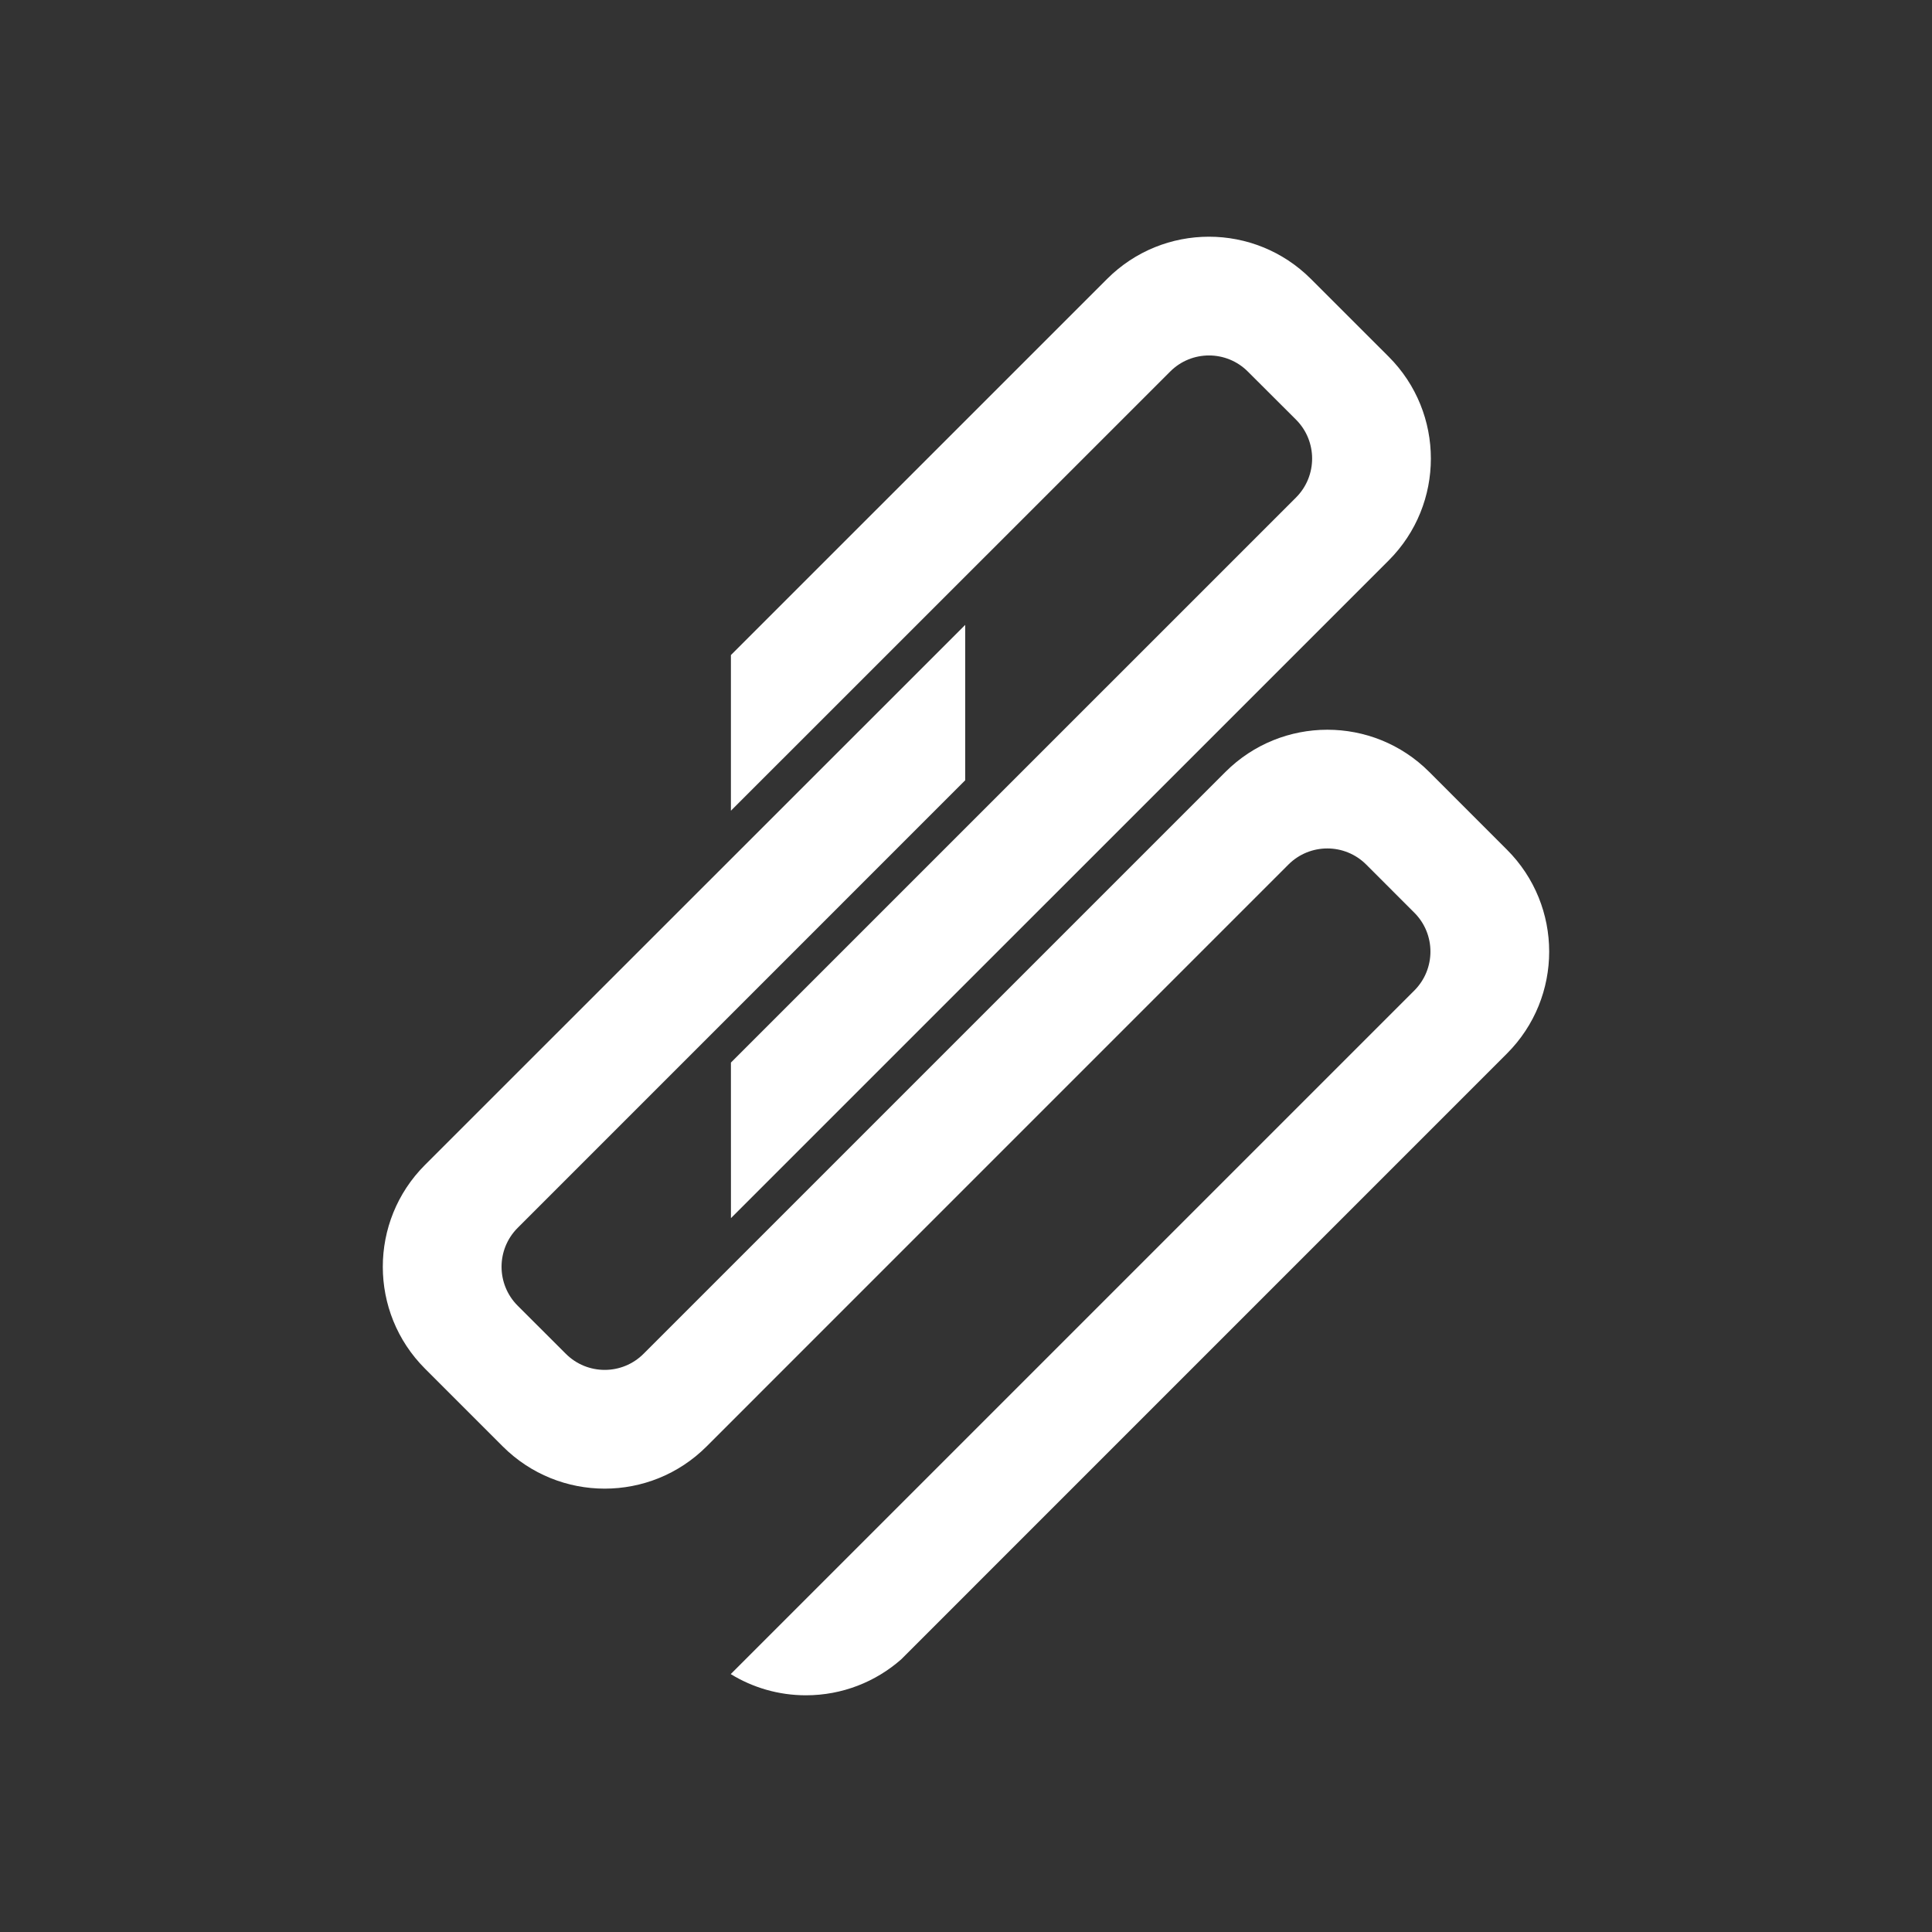
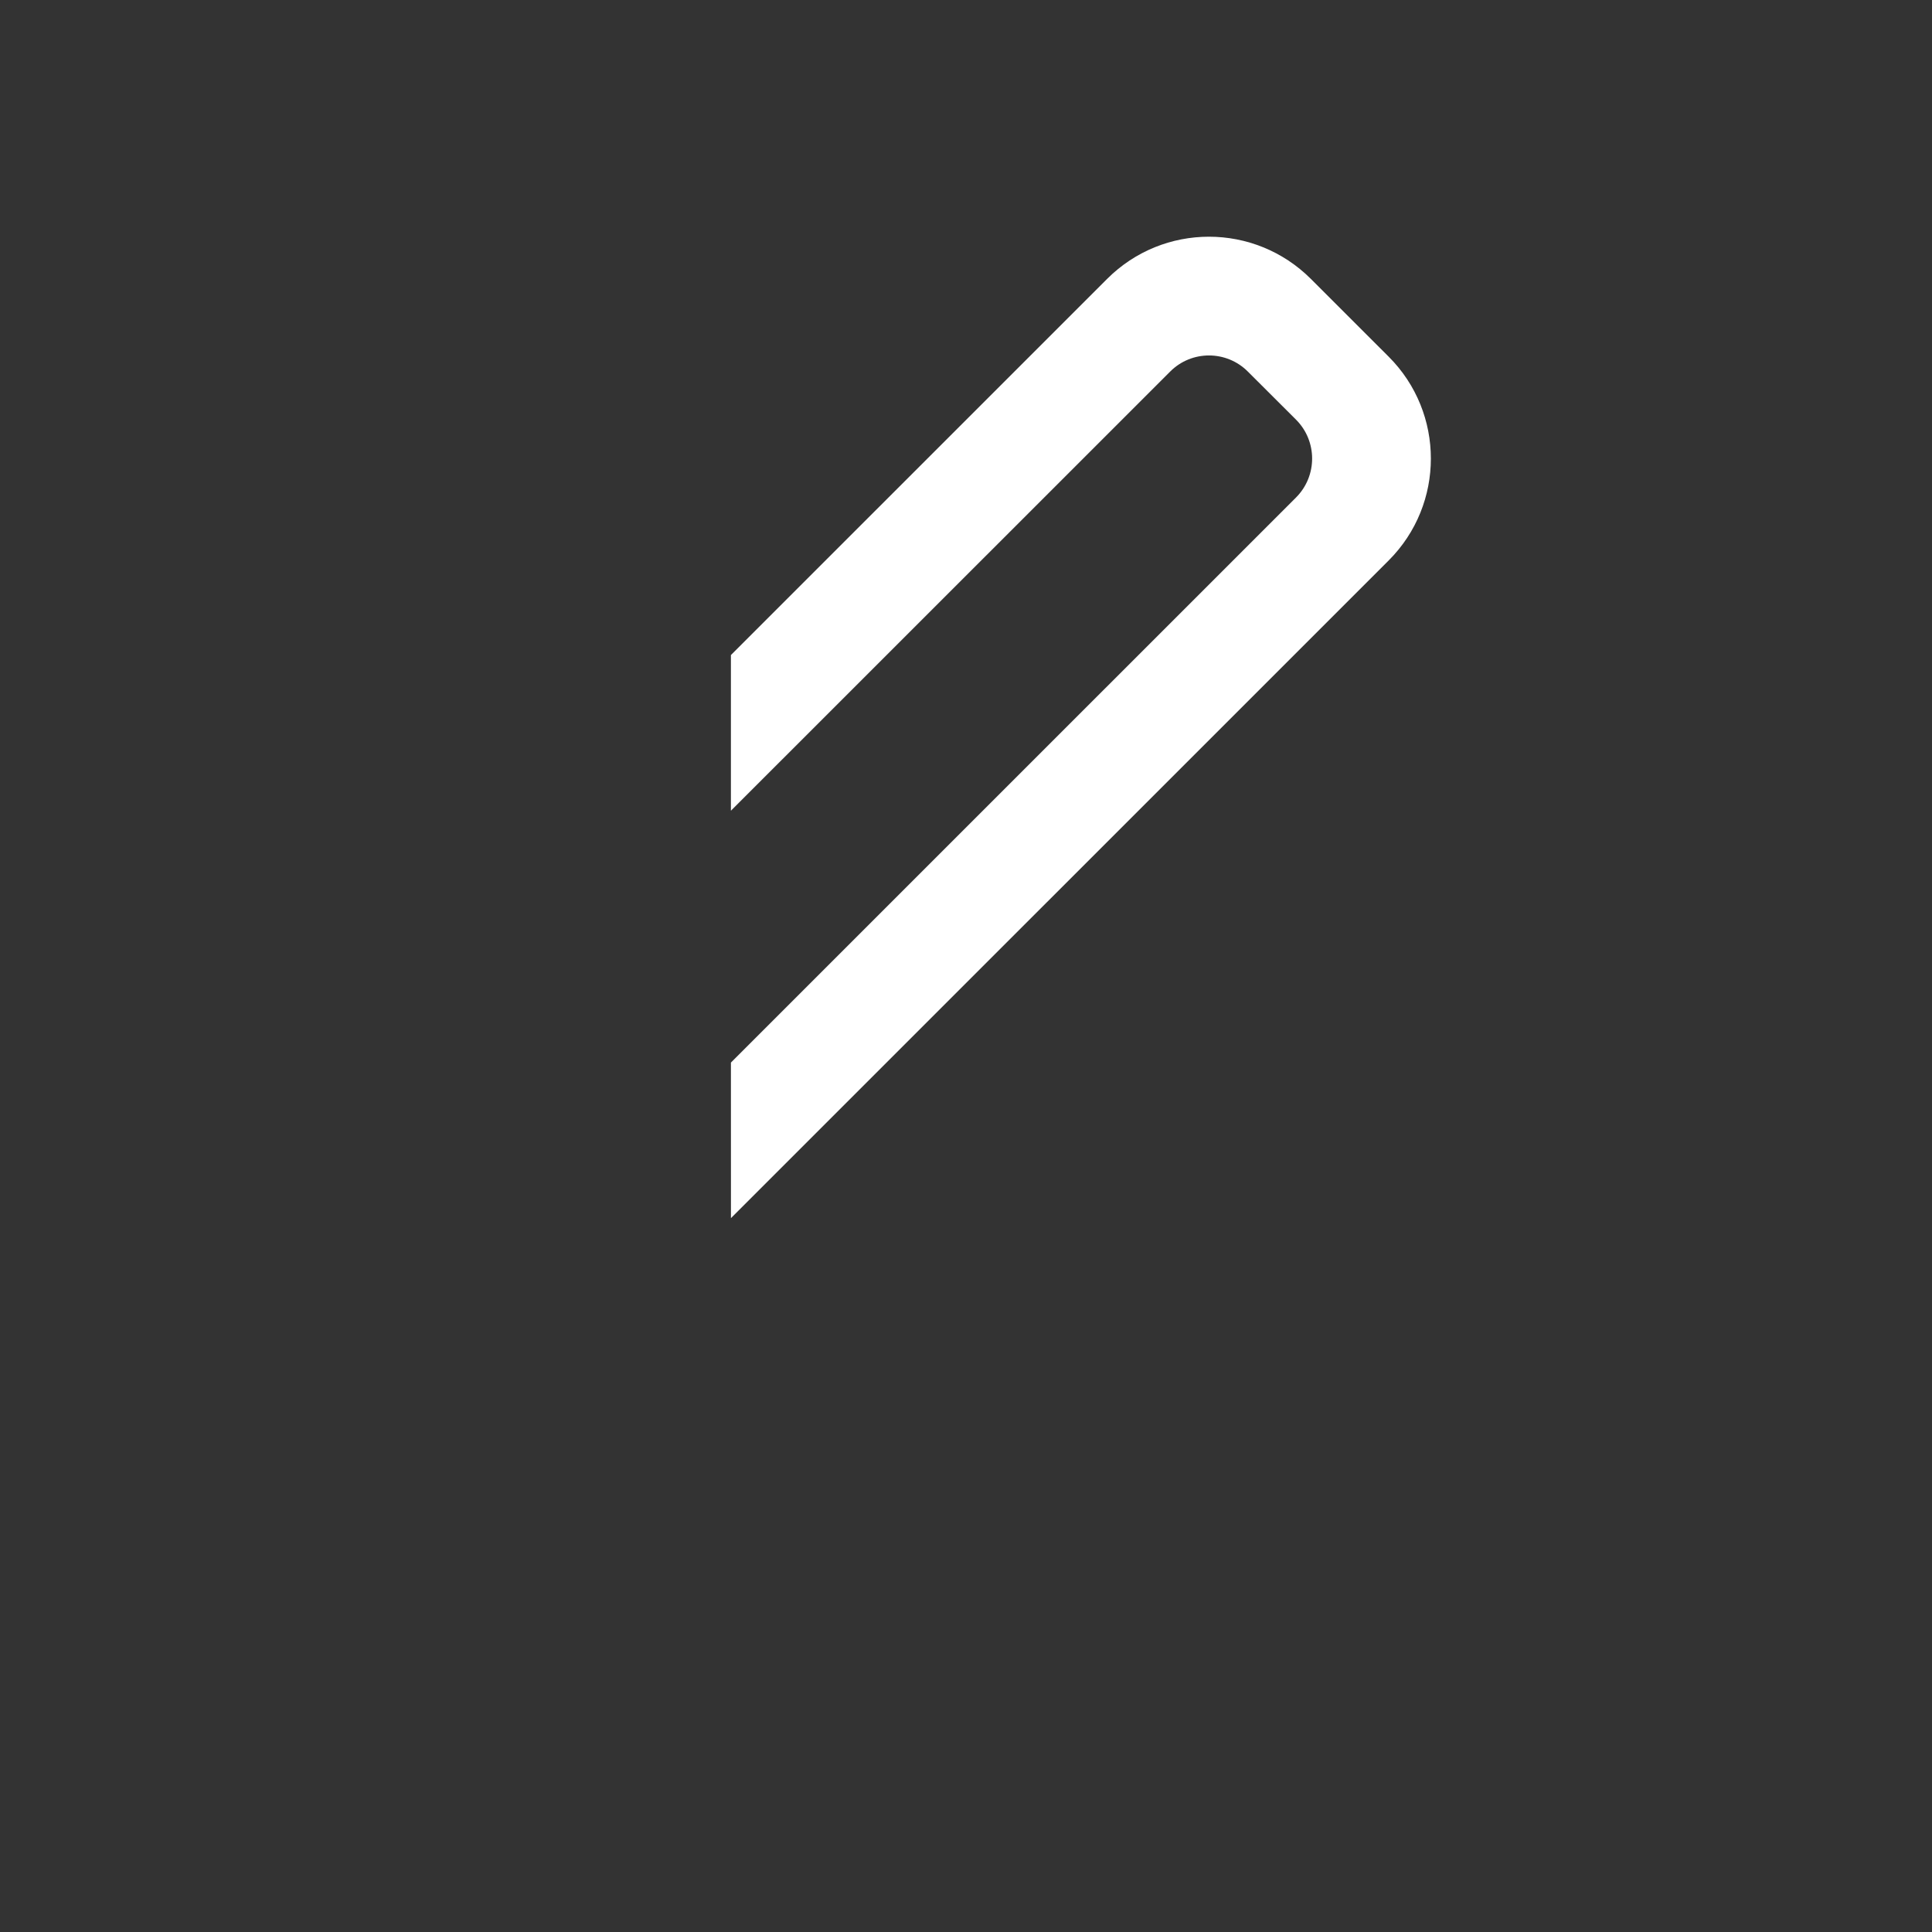
<svg xmlns="http://www.w3.org/2000/svg" version="1.1" id="Layer_1" x="0px" y="0px" width="300px" height="300px" viewBox="0 0 300 300" enable-background="new 0 0 300 300" xml:space="preserve">
  <rect x="0" y="0" width="300" height="300" fill="#333333" stroke="none" />
  <g>
    <g>
-       <path fill="#FFFFFF" d="M234.001,131.941l-12.082-12.087c-8.729-8.73-22.899-8.715-31.631,0.01l-90.35,90.346    c-3.332,3.342-8.75,3.342-12.083,0l-7.471-7.461c-3.337-3.337-3.337-8.751,0-12.087l69.492-69.499V97.034l-83.883,83.854    c-8.735,8.734-8.735,22.899,0,31.635l12.077,12.078c8.751,8.739,22.91,8.739,31.65,0l90.34-90.348    c3.342-3.342,8.75-3.342,12.092,0l7.467,7.472c3.332,3.327,3.332,8.741,0,12.079l-106.15,106.149    c3.396,2.082,7.396,3.291,11.675,3.291c5.665,0,10.838-2.106,14.782-5.569L234,163.593    C242.741,154.852,242.741,140.677,234.001,131.941z" />
      <path fill="#FFFFFF" d="M193.771,57.702l7.476,7.461c3.332,3.337,3.332,8.75,0,12.087l-87.751,87.747l0.005,24.153L215.637,87.024    c8.73-8.735,8.73-22.9,0-31.635l-12.082-12.077c-8.75-8.741-22.91-8.741-31.646,0l-58.414,58.406v24.169l68.203-68.186    C185.02,54.36,190.438,54.36,193.771,57.702z" />
    </g>
  </g>
</svg>